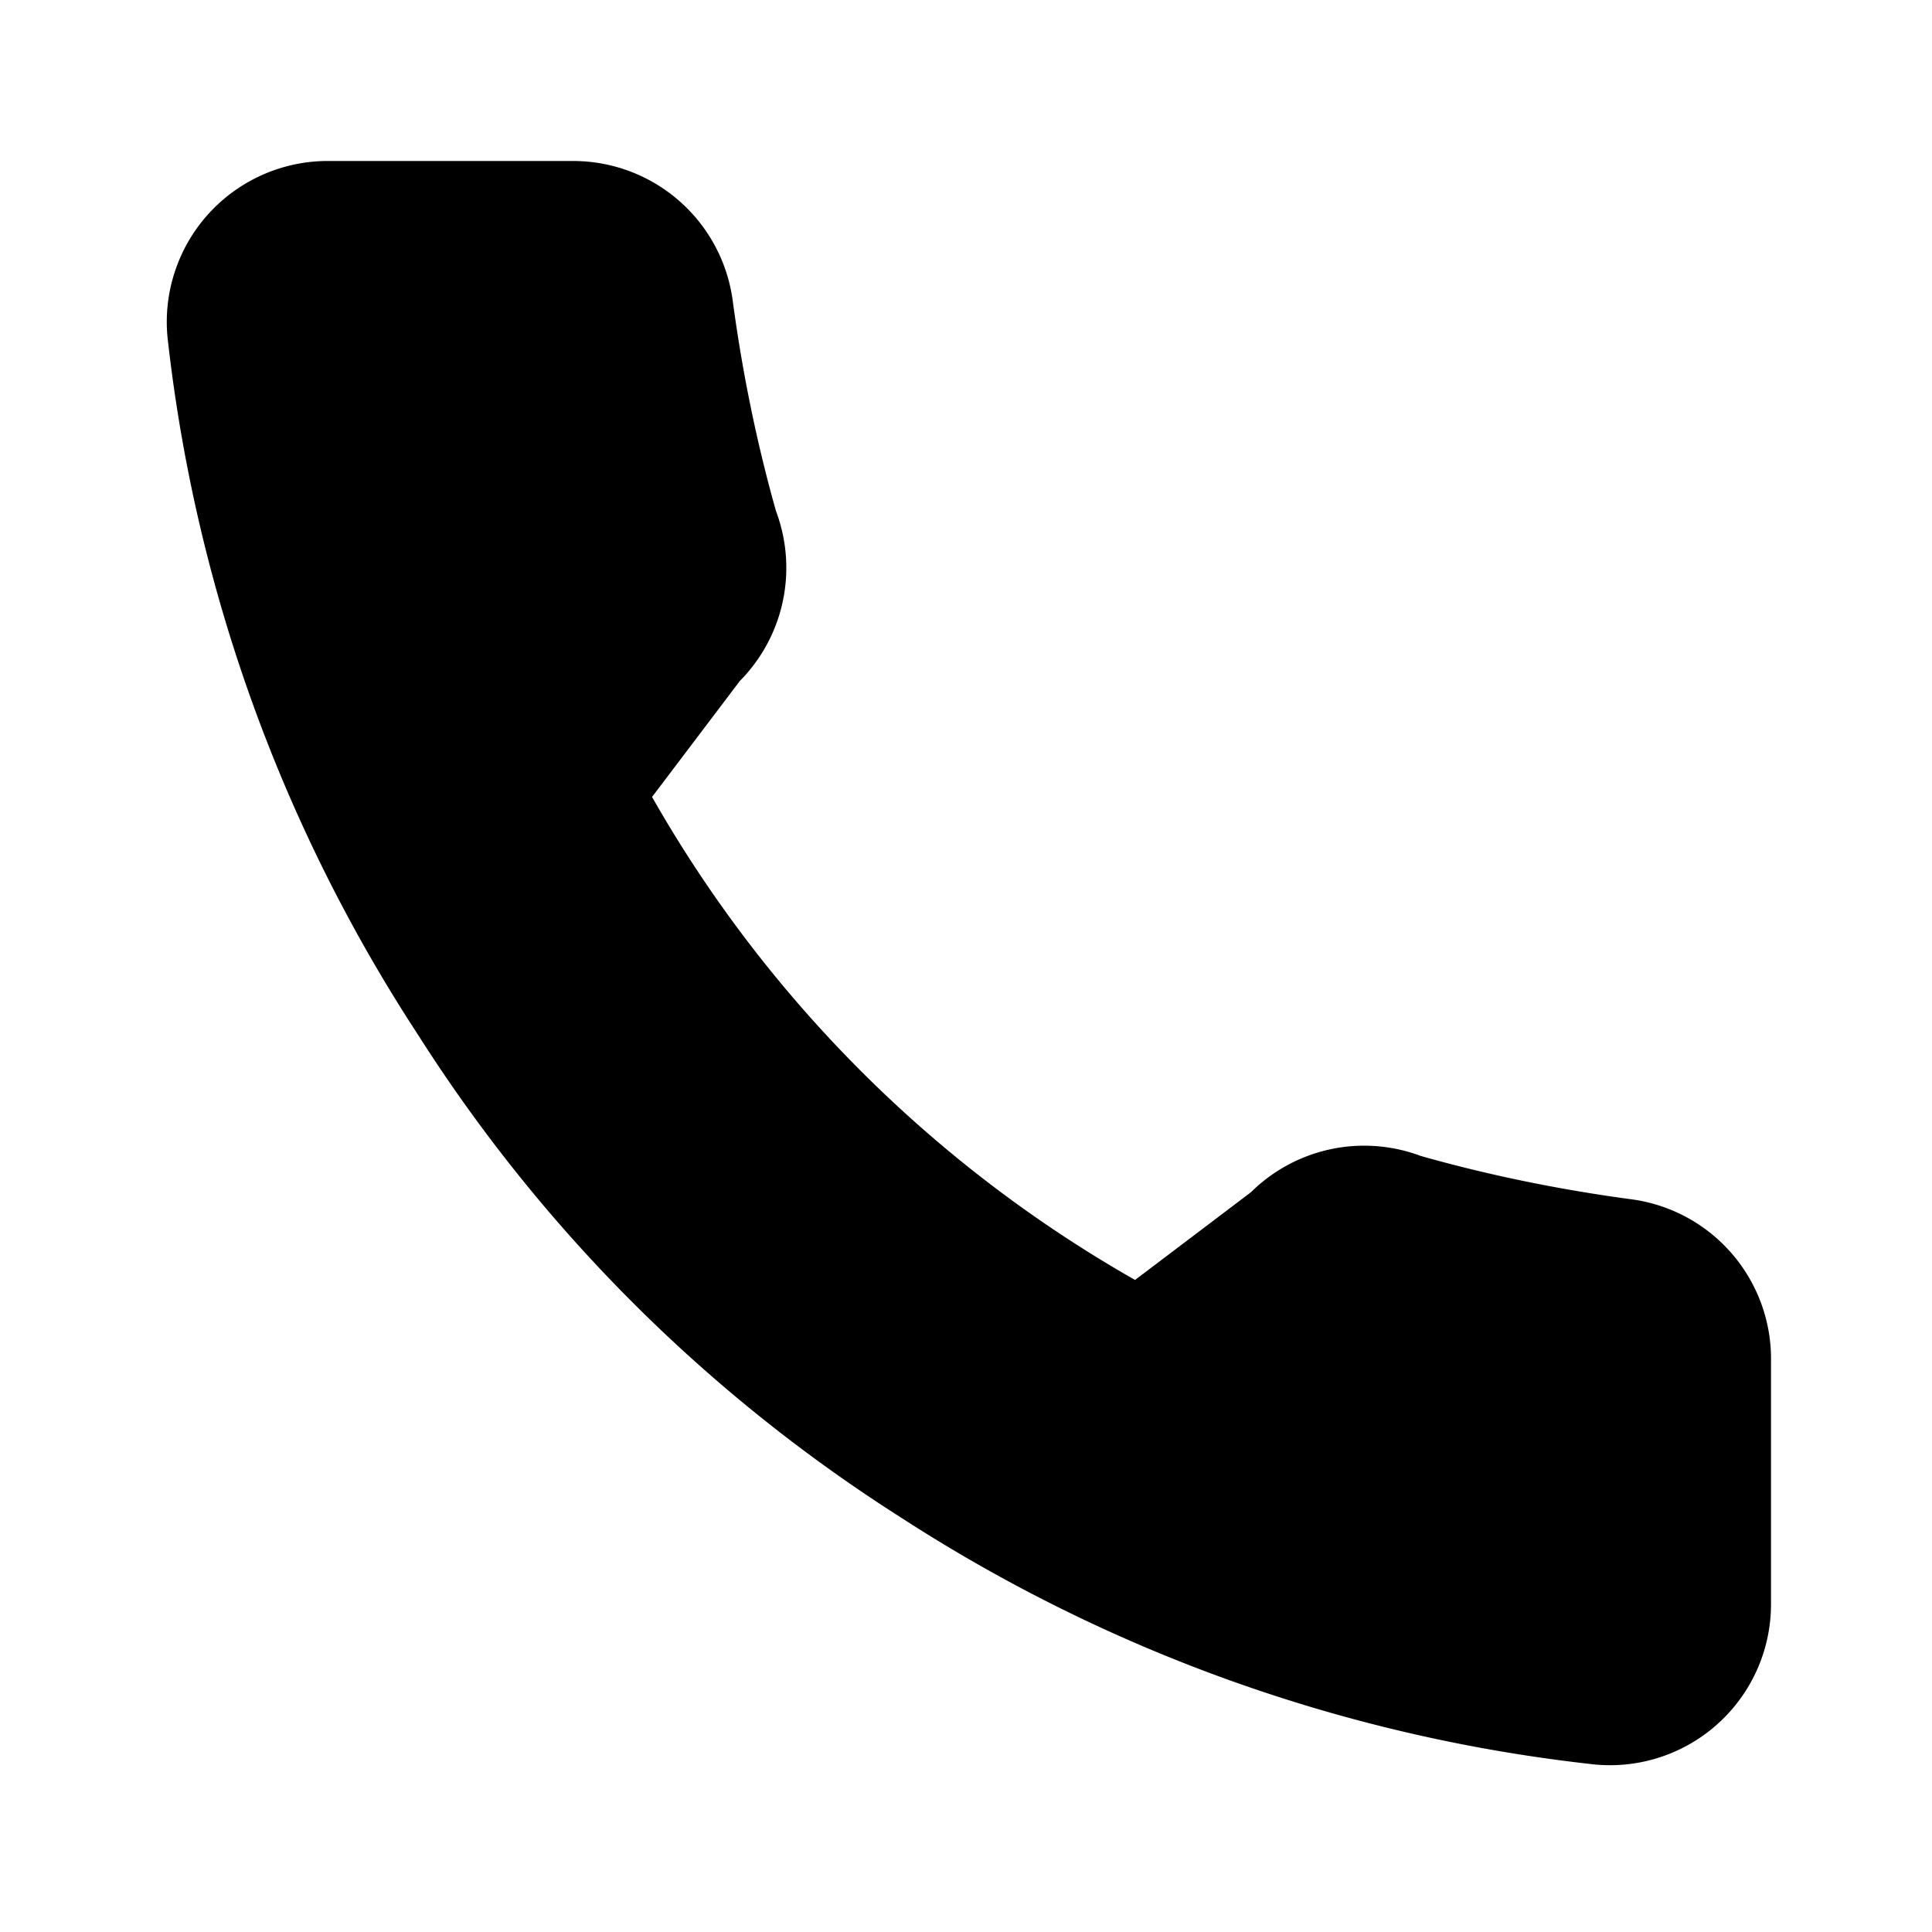
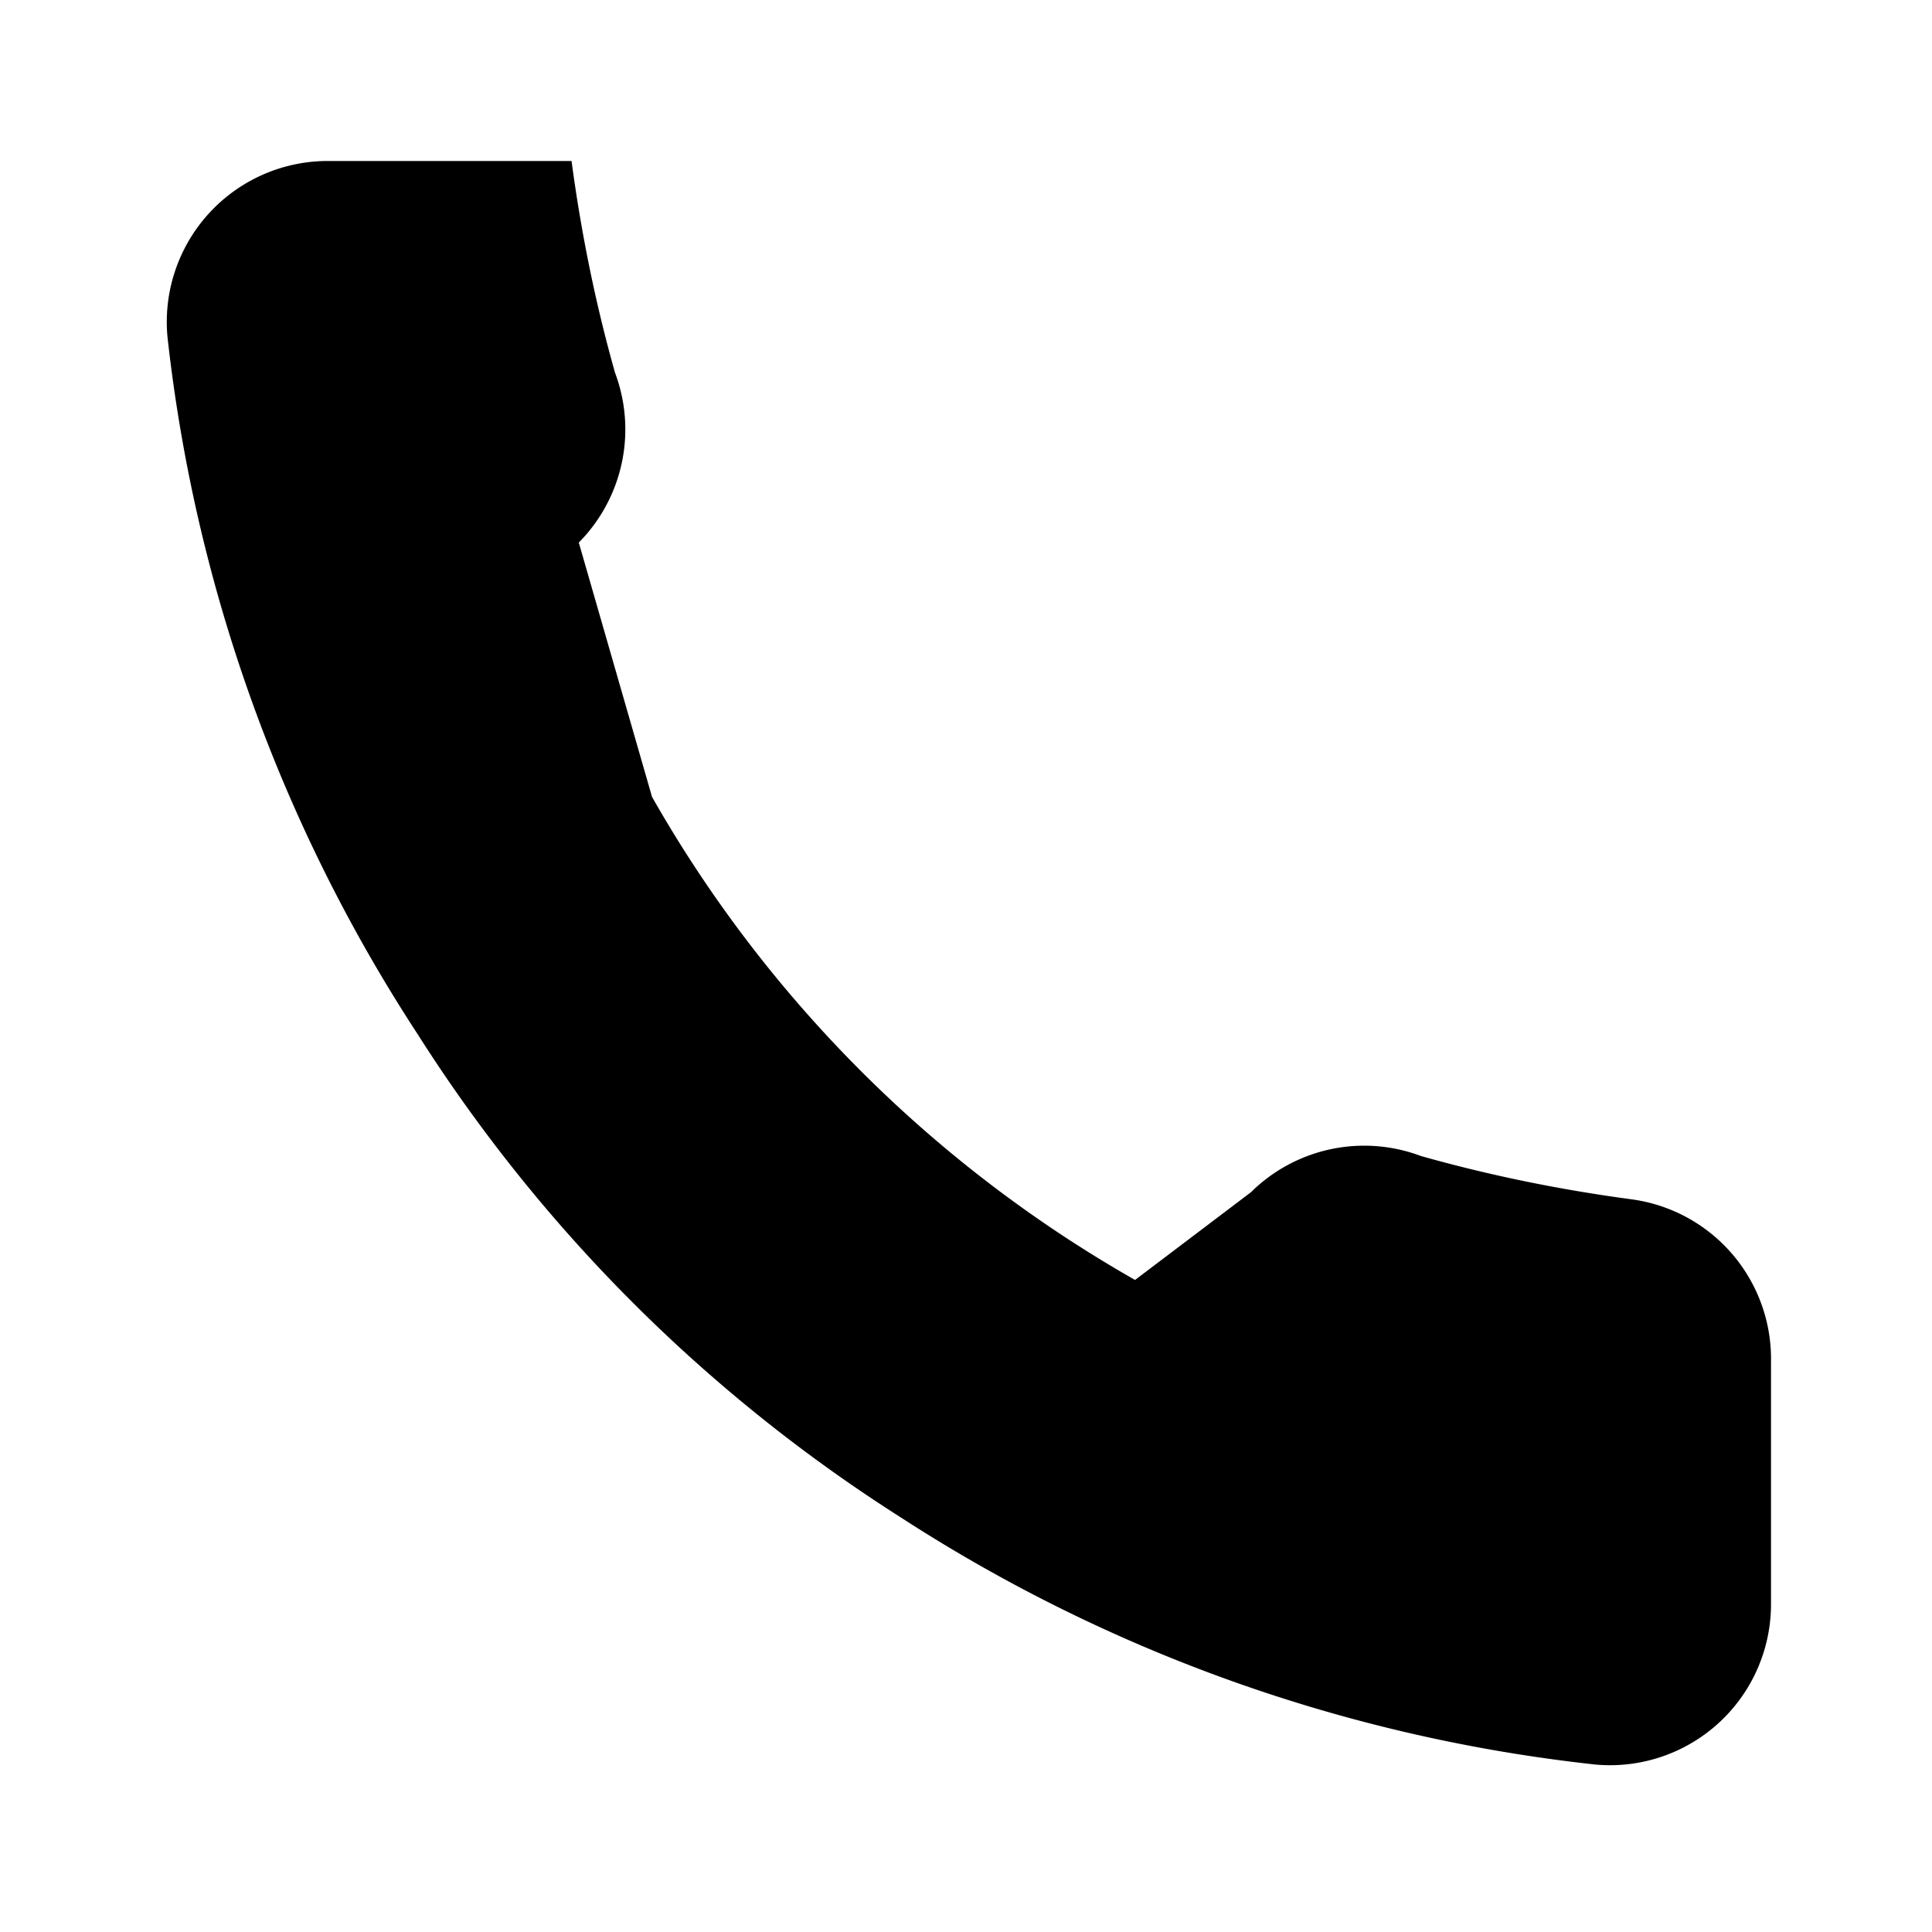
<svg xmlns="http://www.w3.org/2000/svg" viewBox="0 0 24 24">
-   <path fill="currentColor" d="M22 16.92v3a2 2 0 0 1-2.18 2 19.8 19.8 0 0 1-8.63-3.07 19.5 19.5 0 0 1-6-6A19.8 19.8 0 0 1 2.08 4.18 2 2 0 0 1 4.1 2h3a2 2 0 0 1 2 1.72c.12.9.3 1.78.54 2.63a2 2 0 0 1-.45 2.11L8.1 9.9a16 16 0 0 0 6 6l1.44-1.09a2 2 0 0 1 2.11-.45c.85.24 1.73.42 2.63.54A2 2 0 0 1 22 16.92z" />
+   <path fill="currentColor" d="M22 16.92v3a2 2 0 0 1-2.18 2 19.8 19.8 0 0 1-8.63-3.07 19.5 19.5 0 0 1-6-6A19.8 19.8 0 0 1 2.08 4.18 2 2 0 0 1 4.1 2h3c.12.9.3 1.78.54 2.63a2 2 0 0 1-.45 2.11L8.1 9.9a16 16 0 0 0 6 6l1.44-1.09a2 2 0 0 1 2.11-.45c.85.24 1.73.42 2.63.54A2 2 0 0 1 22 16.92z" />
</svg>